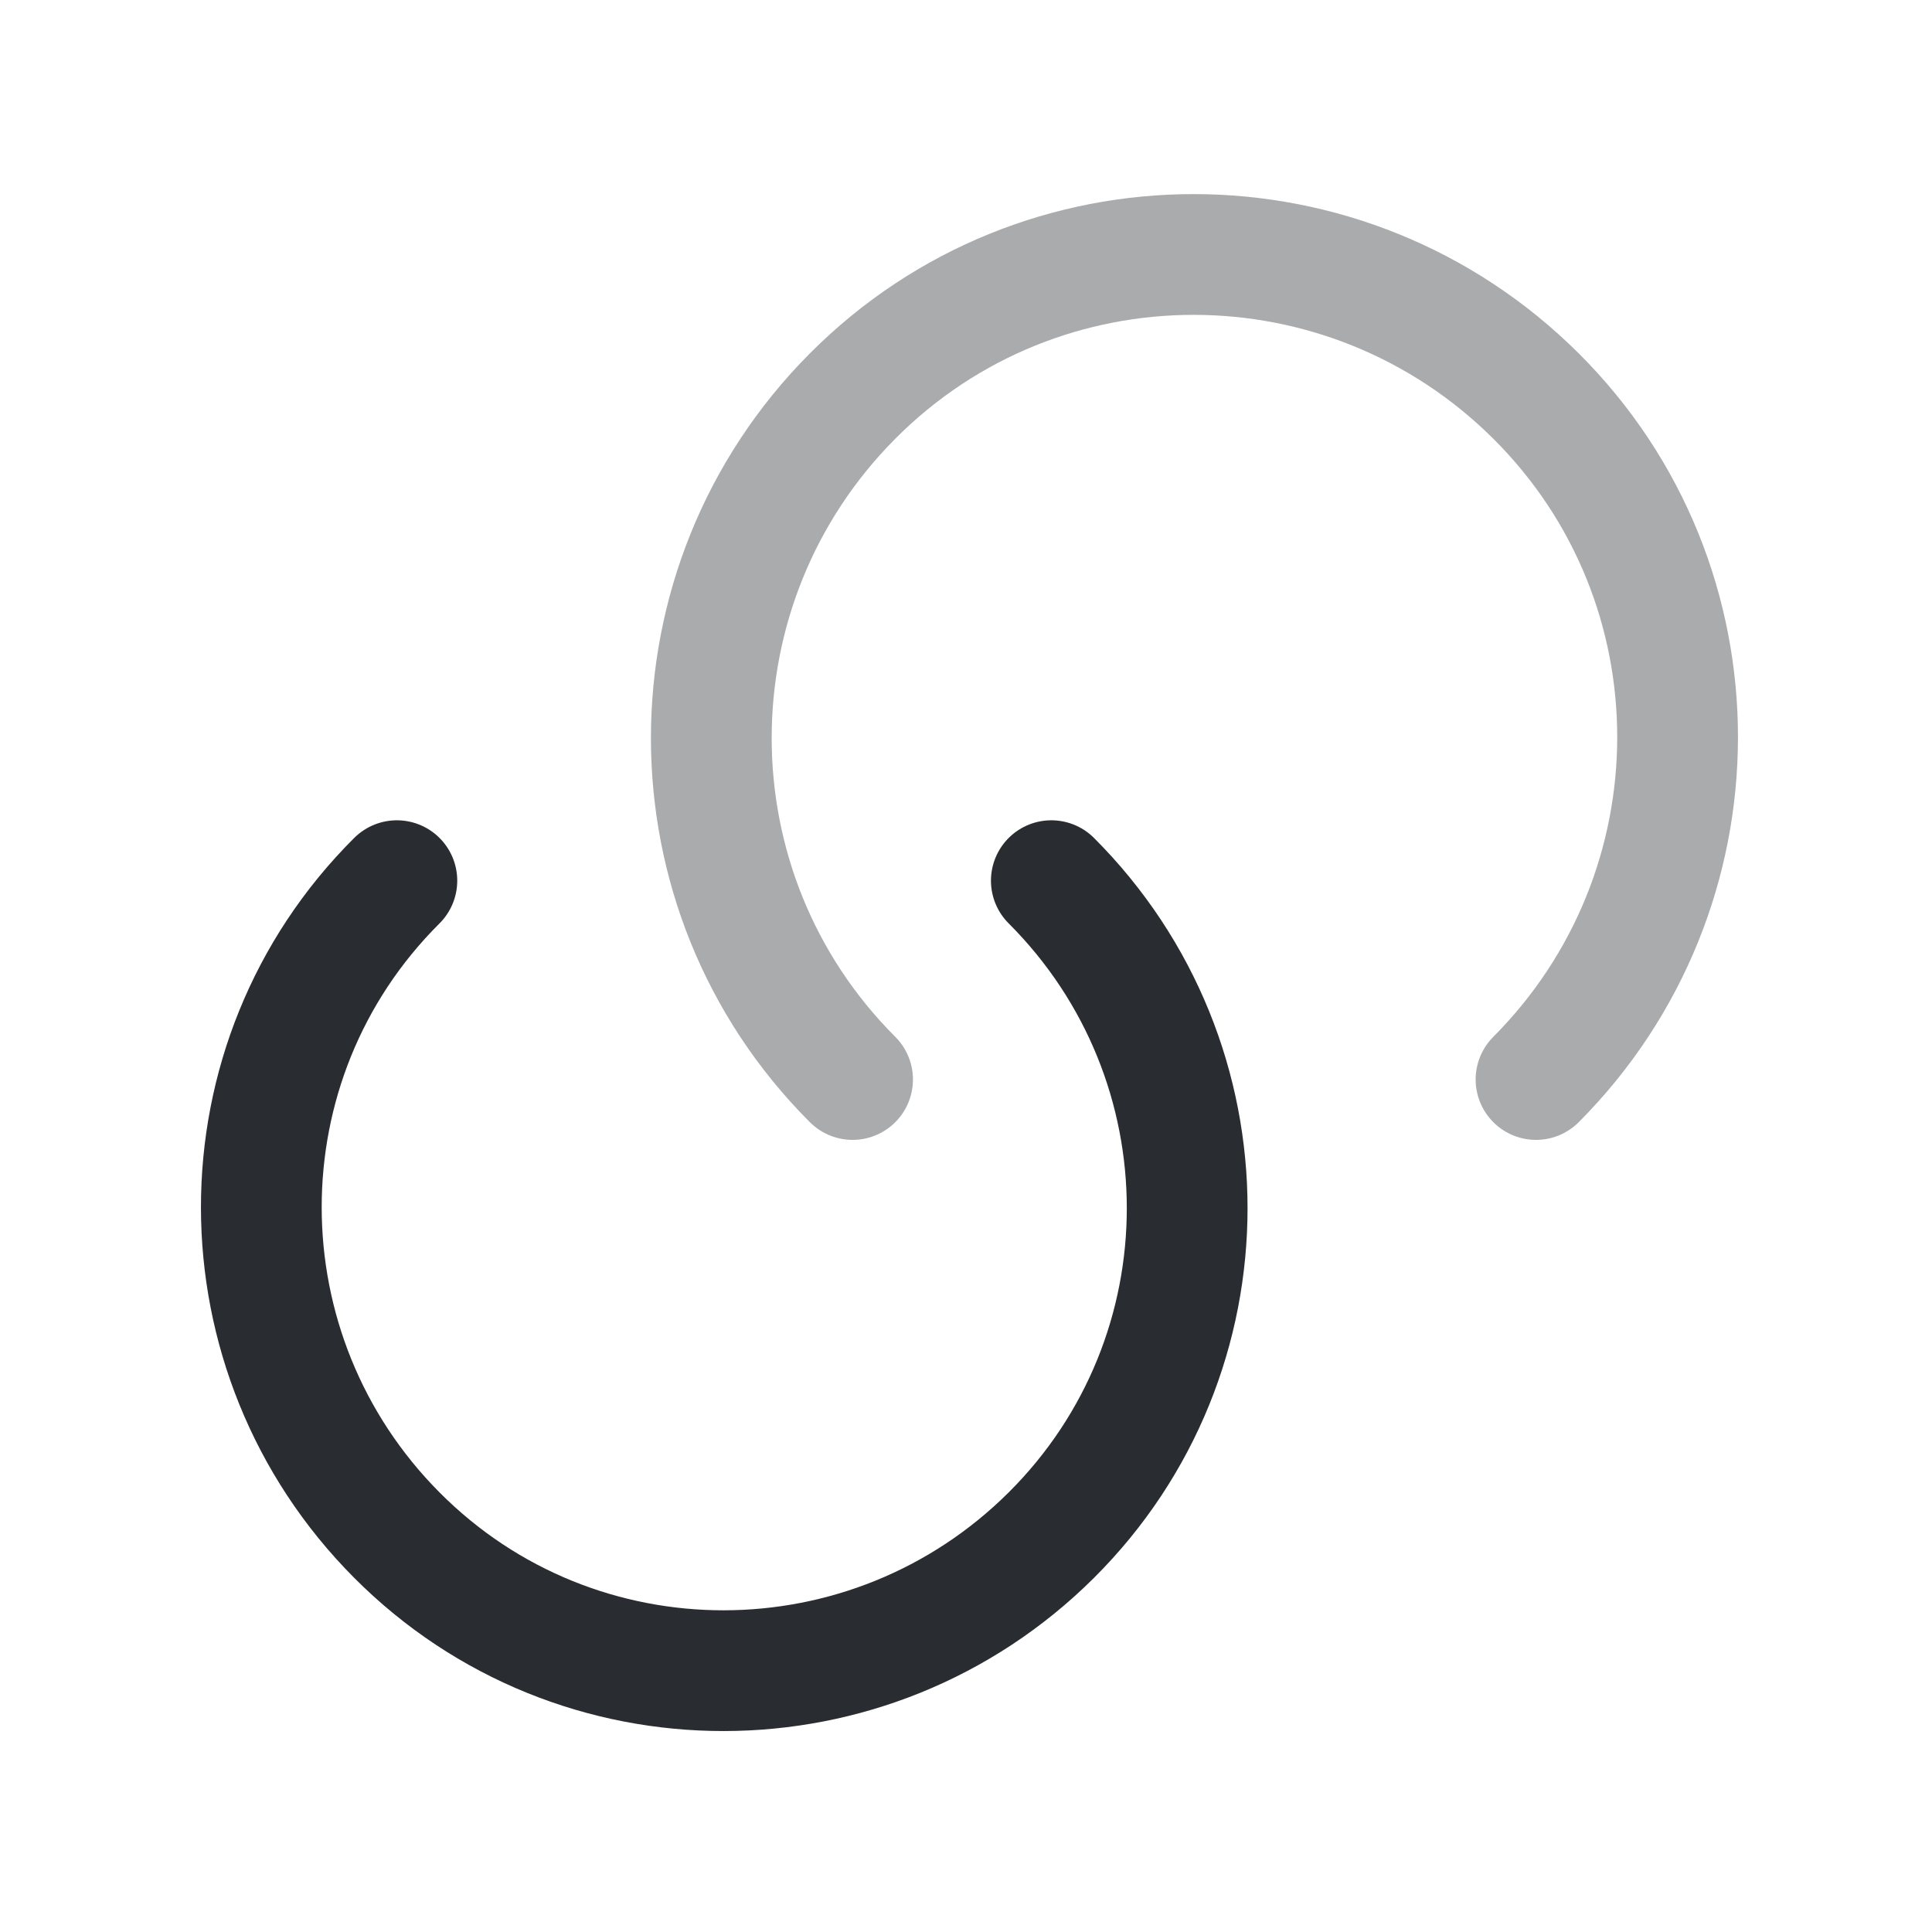
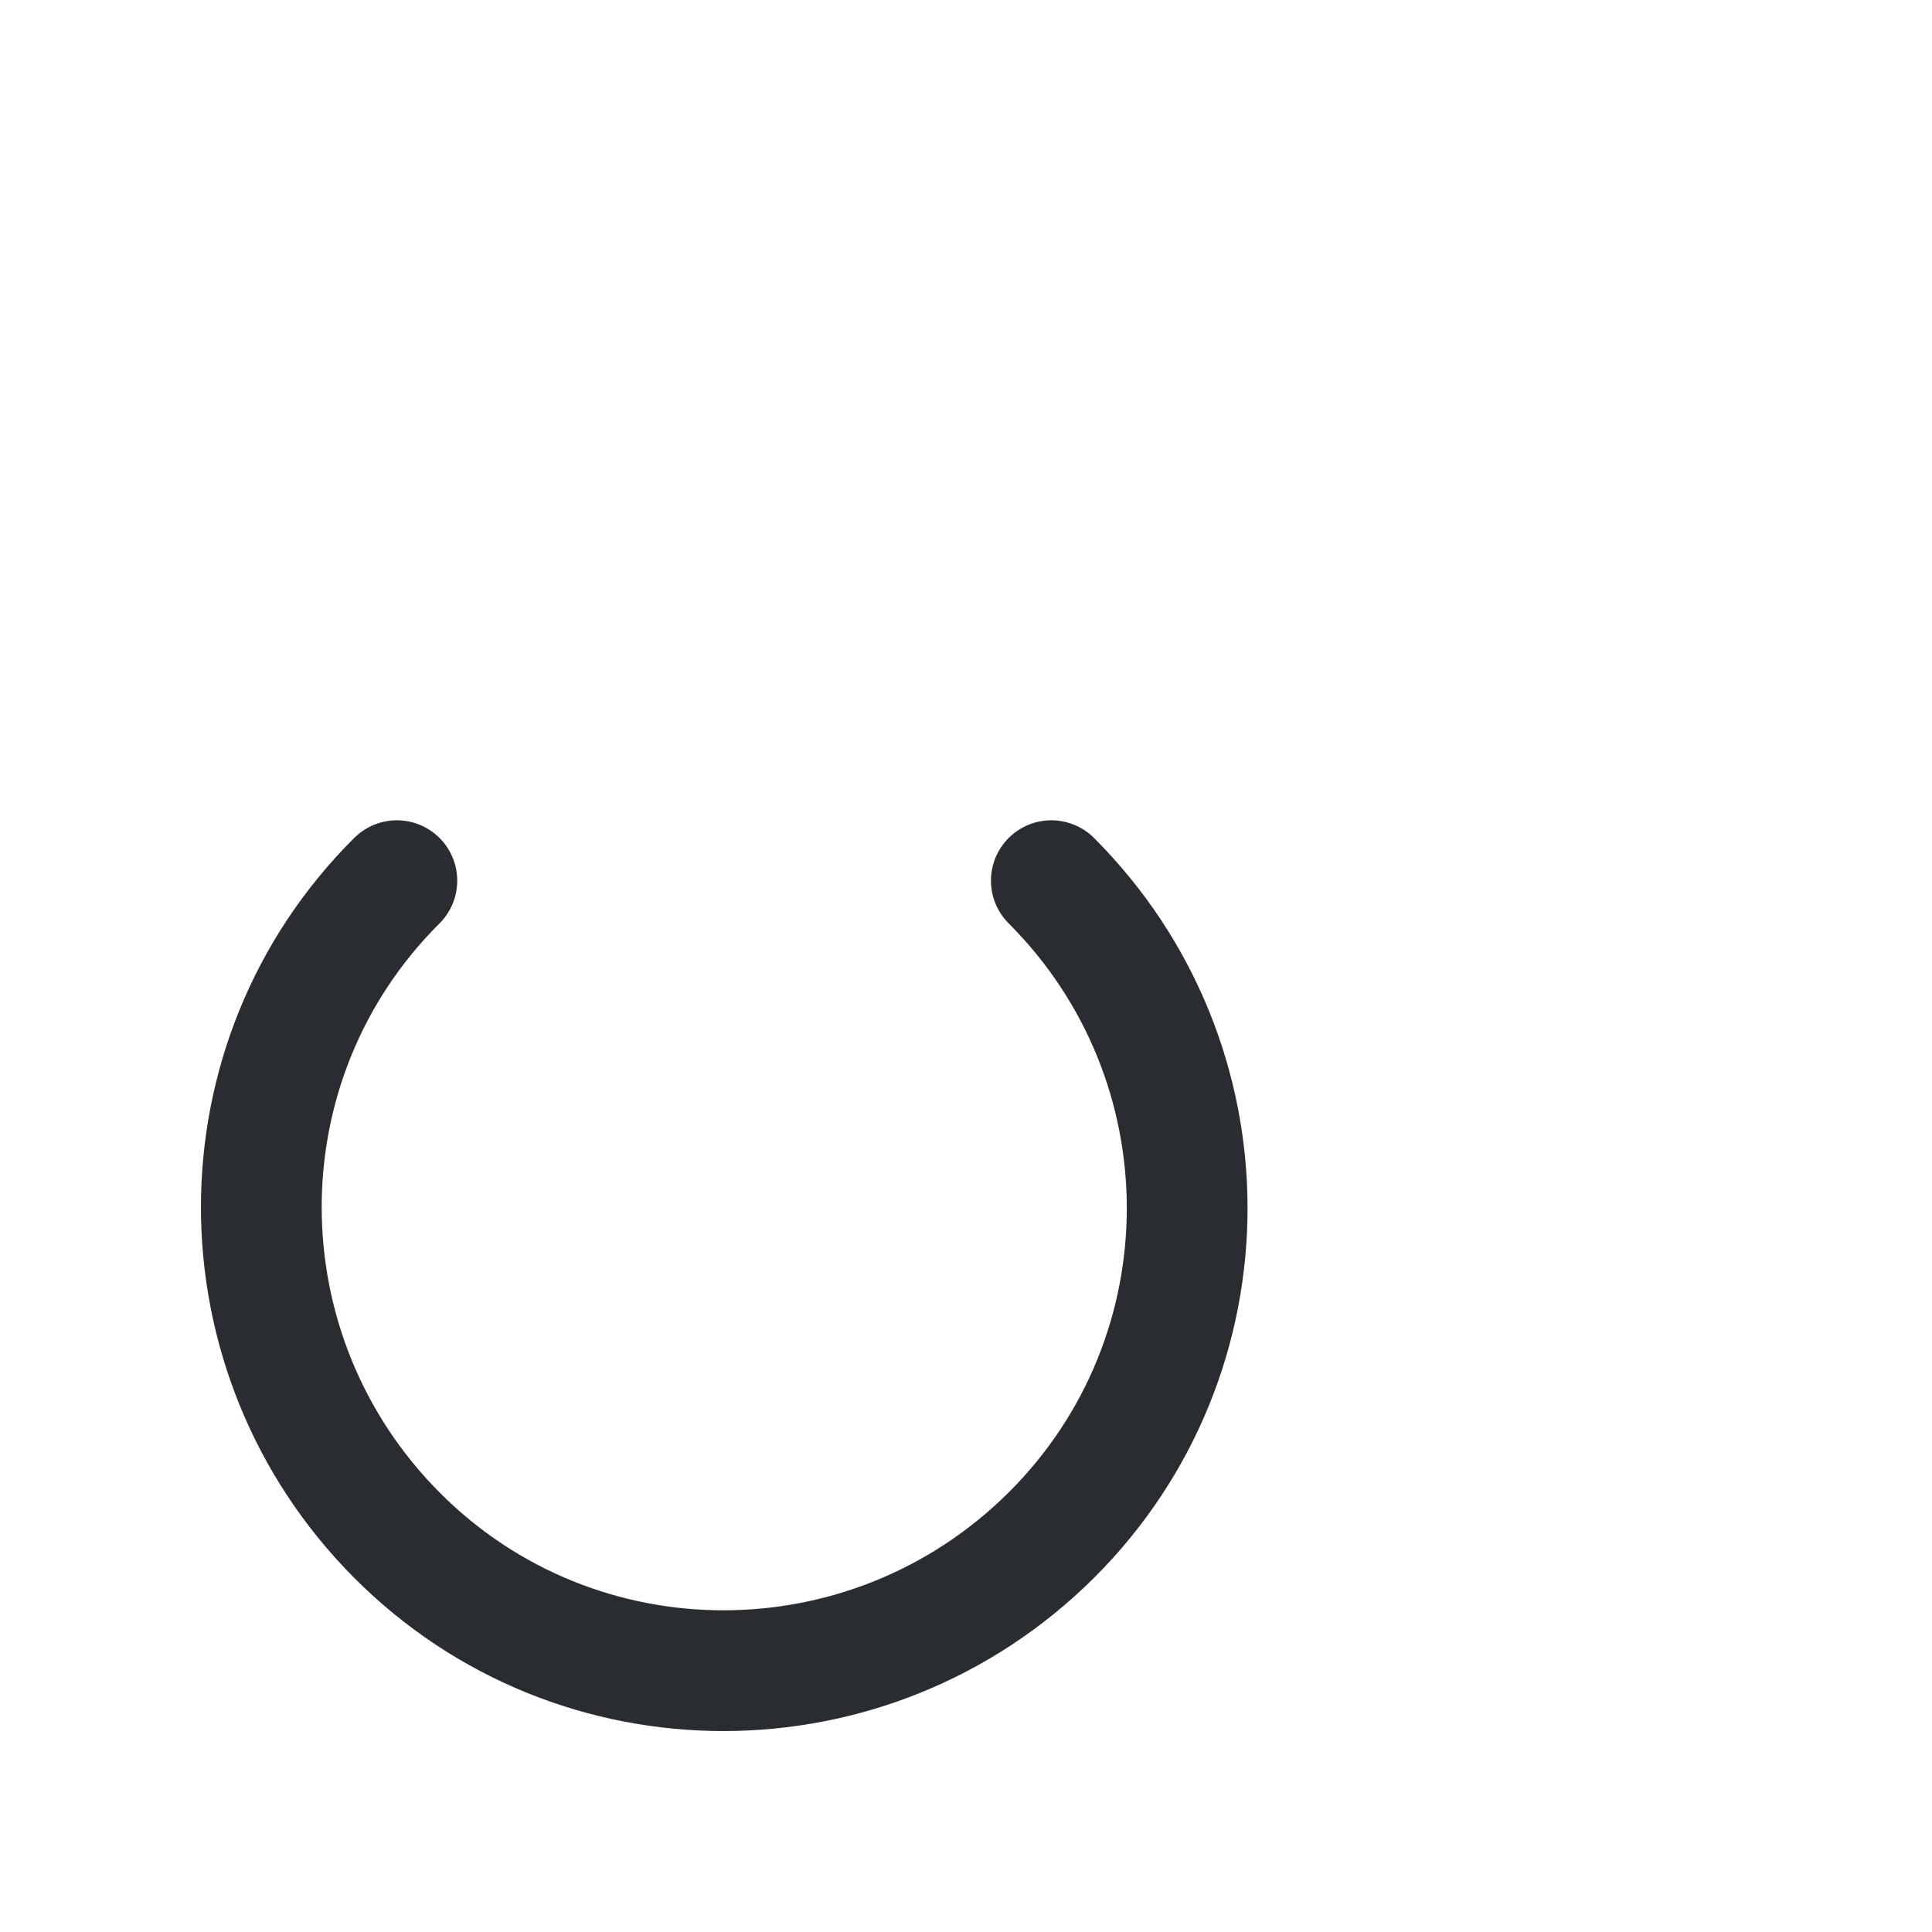
<svg xmlns="http://www.w3.org/2000/svg" width="800px" height="800px" viewBox="0 0 24 24" fill="none">
  <path d="M13.06 10.94C15.31 13.19 15.31 16.83 13.06 19.07C10.81 21.31 7.17 21.32 4.93 19.07C2.69 16.82 2.68 13.18 4.93 10.94" stroke="#292D32" stroke-width="1.5" stroke-linecap="round" stroke-linejoin="round" />
-   <path opacity="0.4" d="M10.591 13.41C8.251 11.07 8.251 7.27 10.591 4.92C12.931 2.57 16.731 2.58 19.081 4.92C21.431 7.26 21.421 11.06 19.081 13.41" stroke="#292D32" stroke-width="1.5" stroke-linecap="round" stroke-linejoin="round" />
</svg>